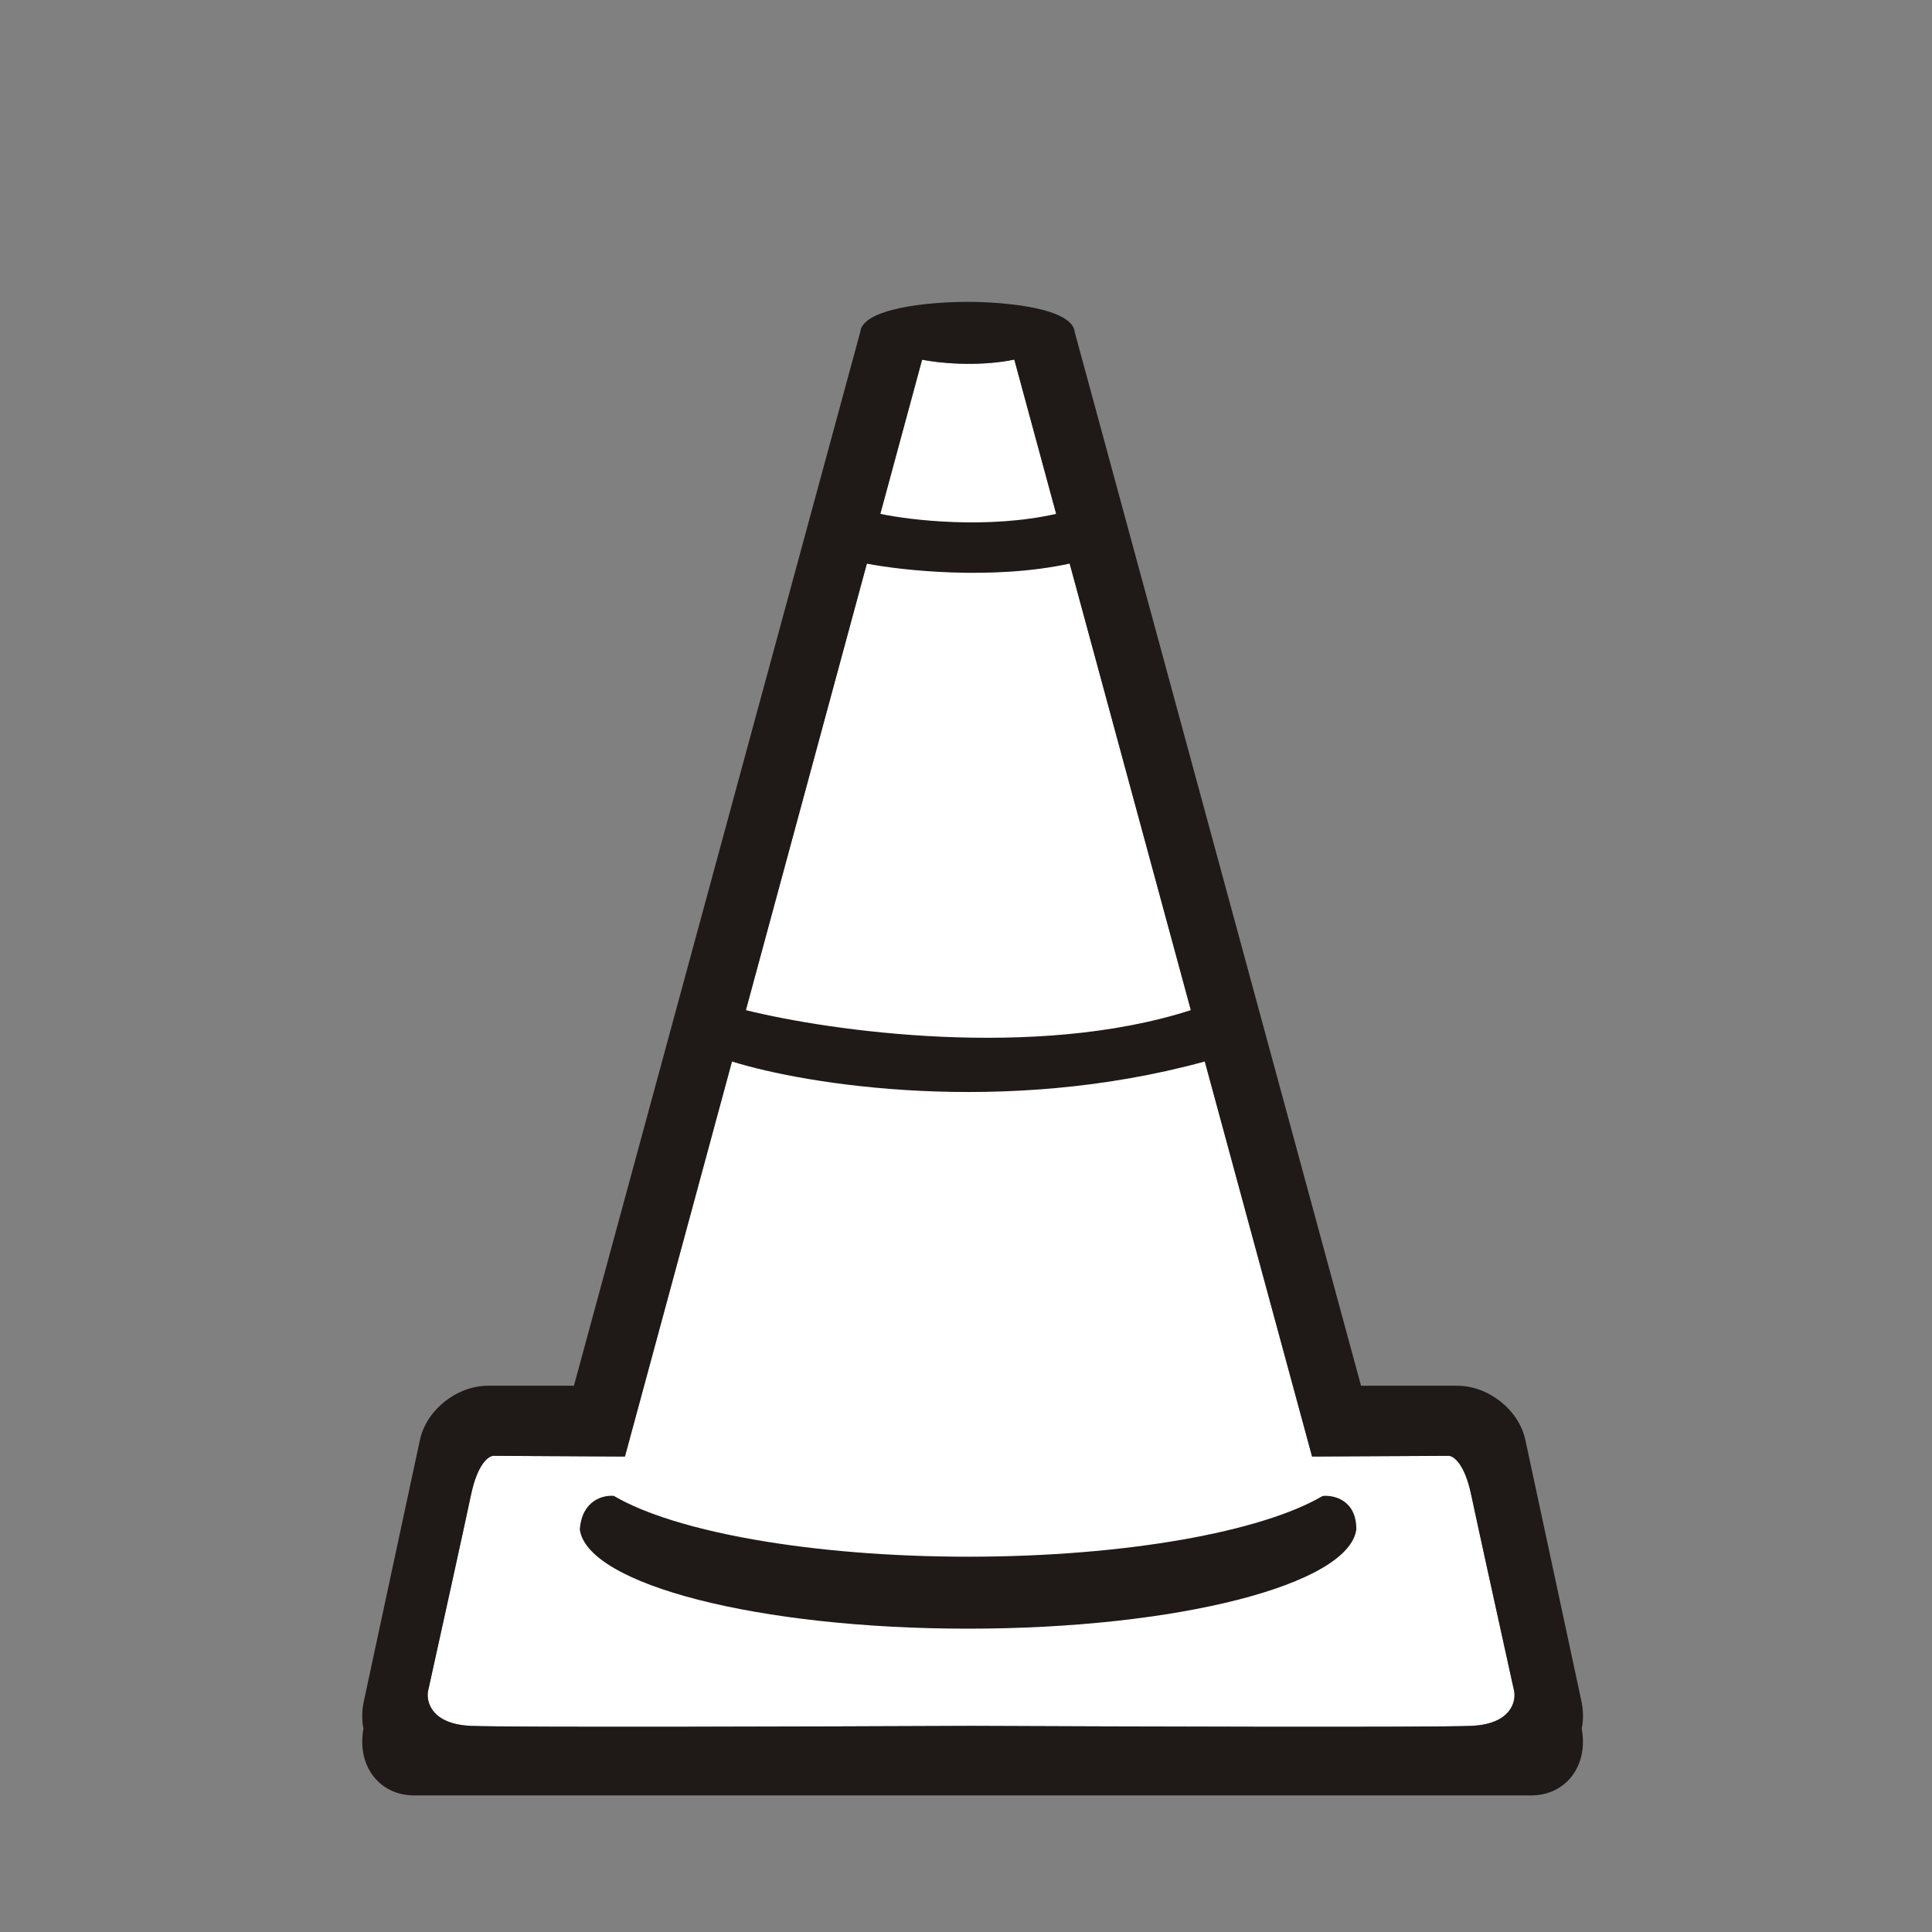
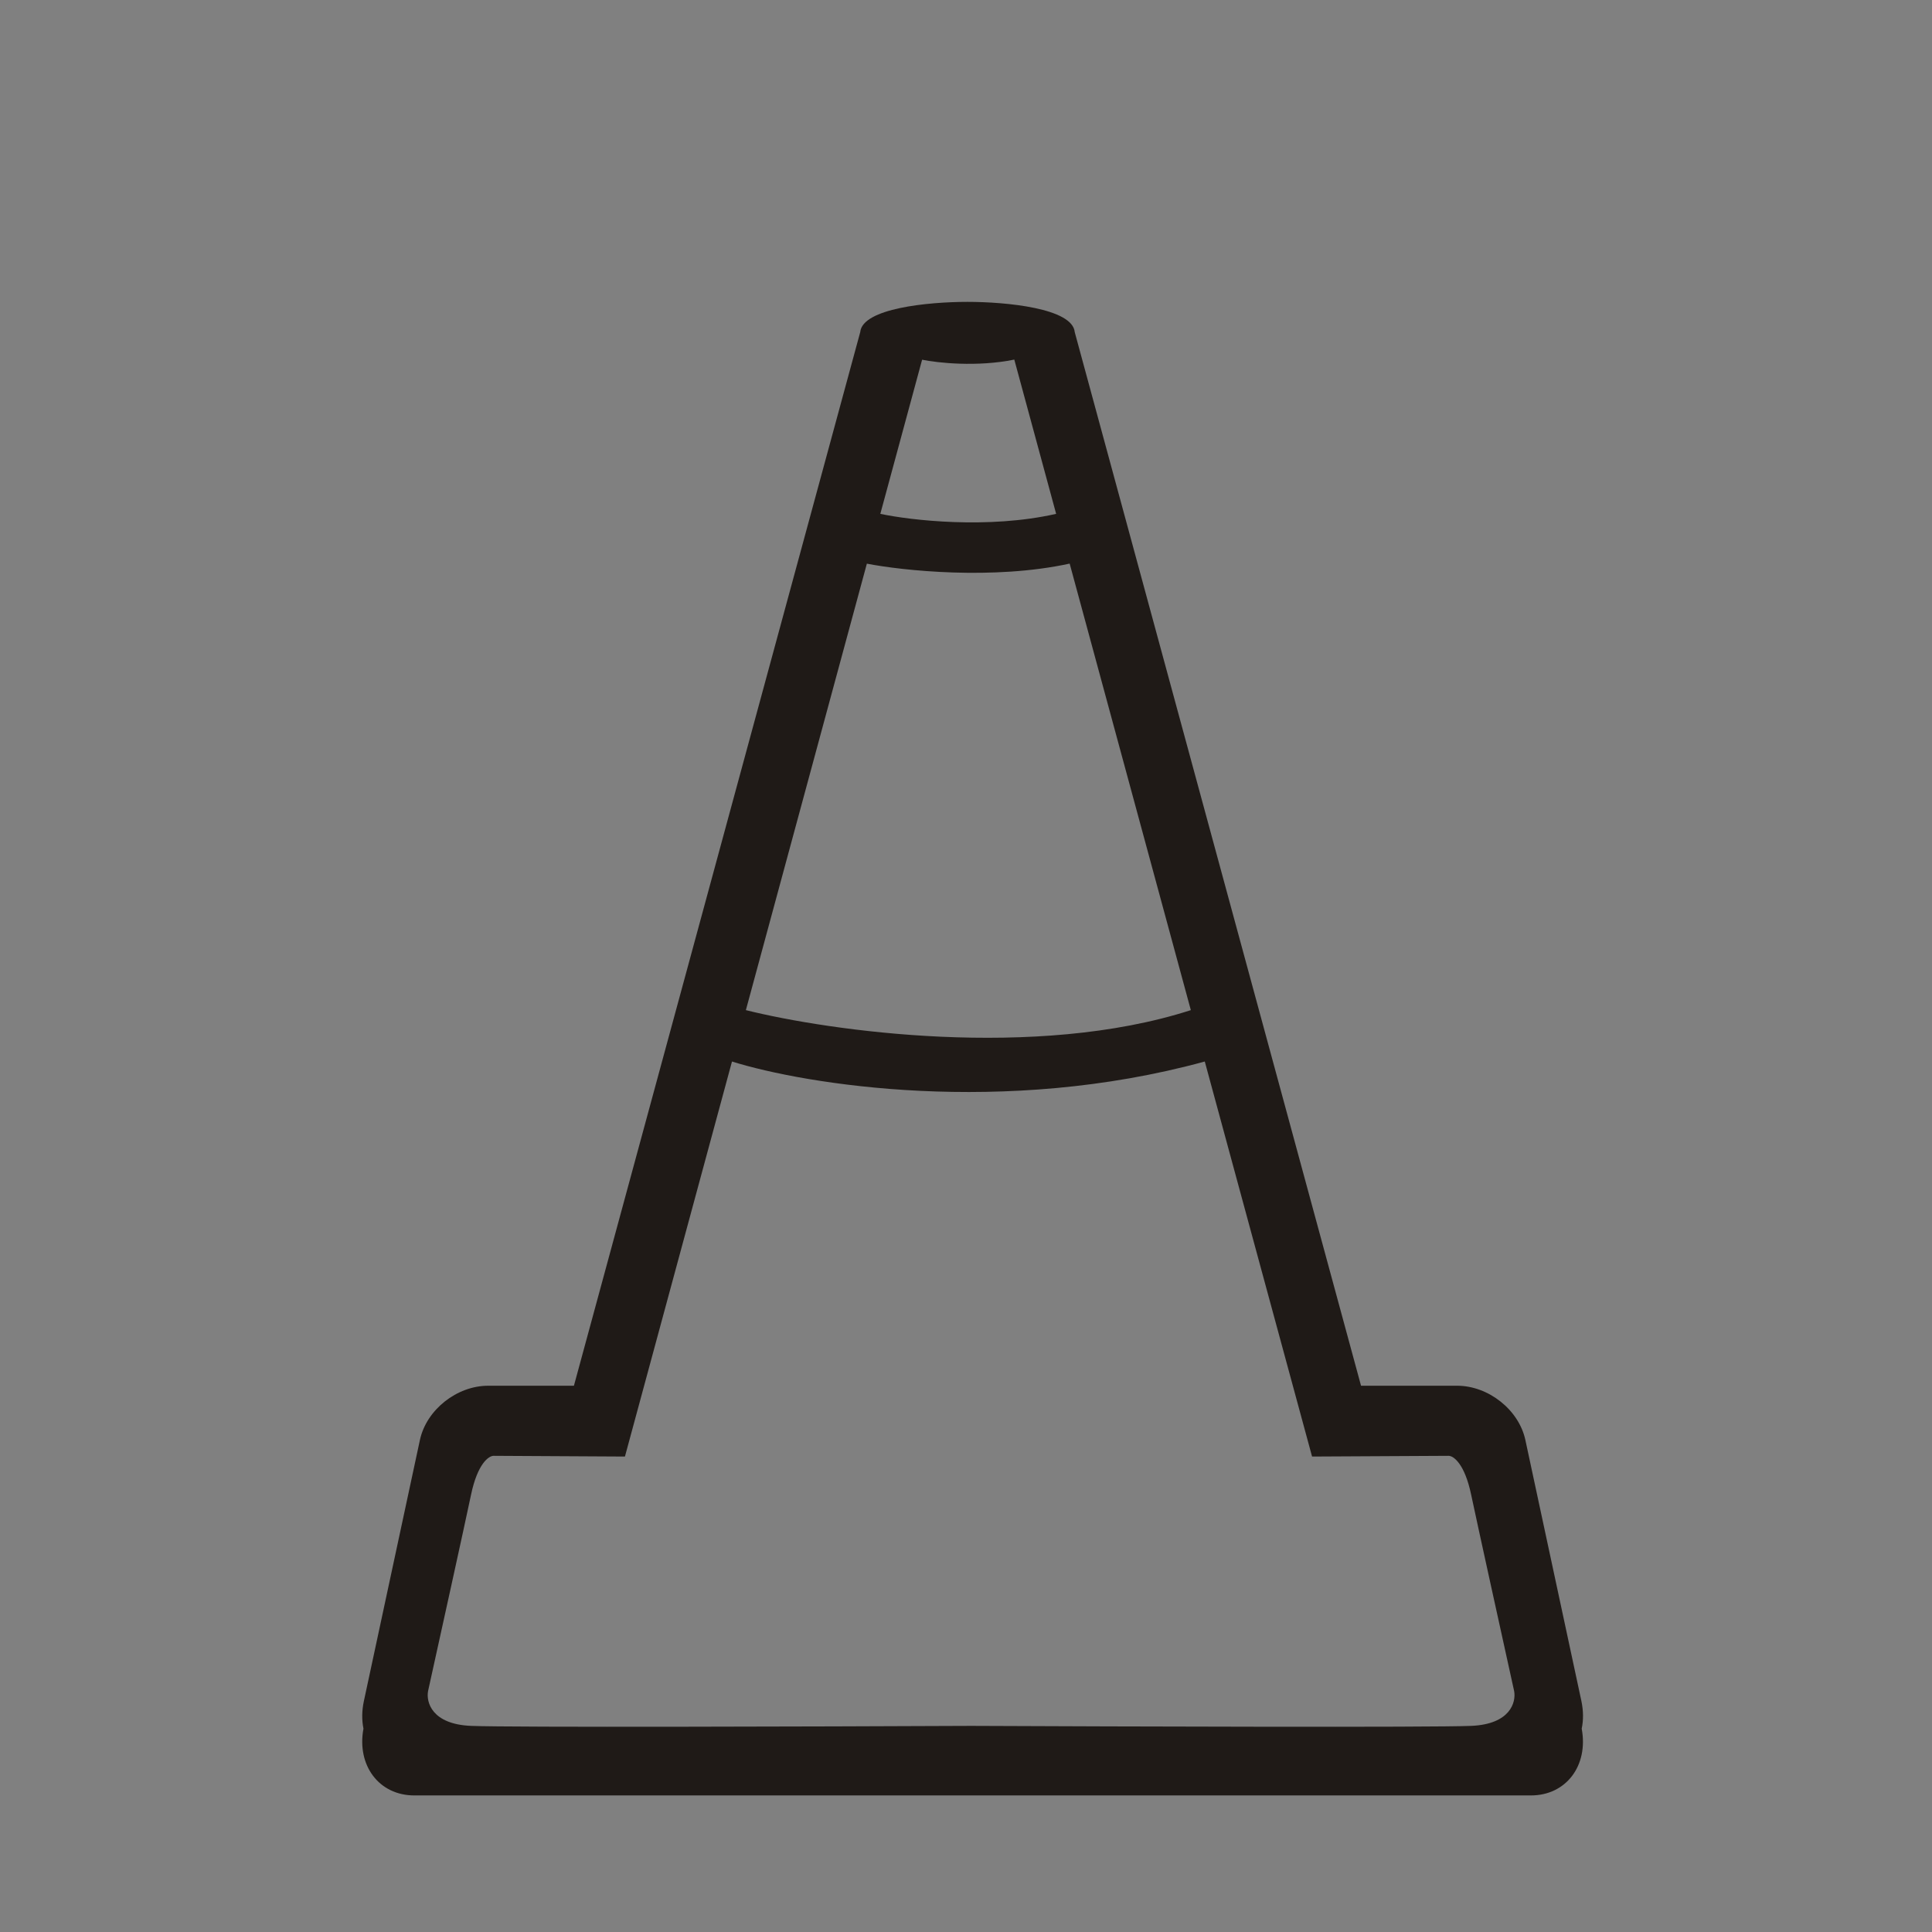
<svg xmlns="http://www.w3.org/2000/svg" width="32" height="32" viewBox="0 0 32 32" fill="none">
  <rect x="0" y="0" width="32" height="32" fill="#808080" stroke="none" />
-   <path fill-rule="evenodd" clip-rule="evenodd" d="M16.8 5.956C16.183 6.082 15.525 6.01 15.273 5.958L10.351 24.125L8.175 24.113C8.096 24.113 7.91 24.241 7.802 24.757C7.694 25.272 7.282 27.14 7.09 28.01C7.056 28.191 7.151 28.559 7.802 28.586C8.453 28.613 13.585 28.597 16.071 28.586H16.099C18.584 28.597 23.716 28.613 24.367 28.586C25.018 28.559 25.113 28.191 25.079 28.01C24.887 27.14 24.476 25.272 24.367 24.757C24.259 24.241 24.073 24.113 23.994 24.113L21.732 24.125L16.8 5.956Z" fill="white" />
  <path d="M16.038 25.784H16.038H16.038H16.038Z" fill="#1F1A17" />
-   <path d="M16.038 25.784H16.038H16.038H16.038Z" fill="#1F1A17" />
-   <path d="M16.034 26.976H16.034H16.034H16.034Z" fill="#1F1A17" />
-   <path d="M16.034 26.976H16.034H16.034H16.034Z" fill="#1F1A17" />
-   <path d="M16.034 26.976C12.559 26.976 9.73 26.245 9.603 25.333C9.639 24.845 9.995 24.759 10.168 24.777C11.176 25.37 13.425 25.783 16.038 25.784C18.651 25.783 20.899 25.37 21.907 24.778C22.094 24.759 22.468 24.845 22.465 25.333C22.34 26.245 19.509 26.976 16.034 26.976Z" fill="#1F1A17" />
  <path fill-rule="evenodd" clip-rule="evenodd" d="M26.193 28.175L25.265 23.851C25.157 23.349 24.651 22.952 24.134 22.952H22.543L17.801 5.501C17.765 5.106 16.673 5 16.024 5C15.376 5 14.284 5.106 14.248 5.501L9.506 22.952H8.086C7.568 22.952 7.063 23.349 6.955 23.851L6.027 28.175C5.992 28.337 5.992 28.491 6.02 28.632C5.907 29.24 6.276 29.738 6.863 29.738H25.356C25.943 29.738 26.312 29.24 26.198 28.632C26.228 28.492 26.227 28.337 26.193 28.175ZM16.8 5.956C16.183 6.082 15.525 6.01 15.273 5.958L14.581 8.511C15.083 8.618 16.367 8.767 17.493 8.511L16.8 5.956ZM12.354 16.731C13.738 17.076 17.148 17.561 19.724 16.731L17.717 9.335C16.45 9.611 14.95 9.451 14.358 9.336L12.354 16.731ZM24.367 24.757C24.259 24.241 24.073 24.113 23.994 24.113L21.732 24.125L19.955 17.582C16.613 18.497 13.341 17.963 12.124 17.582L10.351 24.125L8.175 24.113C8.096 24.113 7.91 24.241 7.802 24.757C7.694 25.272 7.282 27.14 7.09 28.01C7.056 28.191 7.151 28.559 7.802 28.586C8.453 28.613 13.585 28.597 16.071 28.586H16.099C18.584 28.597 23.716 28.613 24.367 28.586C25.018 28.559 25.113 28.191 25.079 28.01C24.887 27.14 24.476 25.272 24.367 24.757Z" fill="#1F1A17" />
</svg>